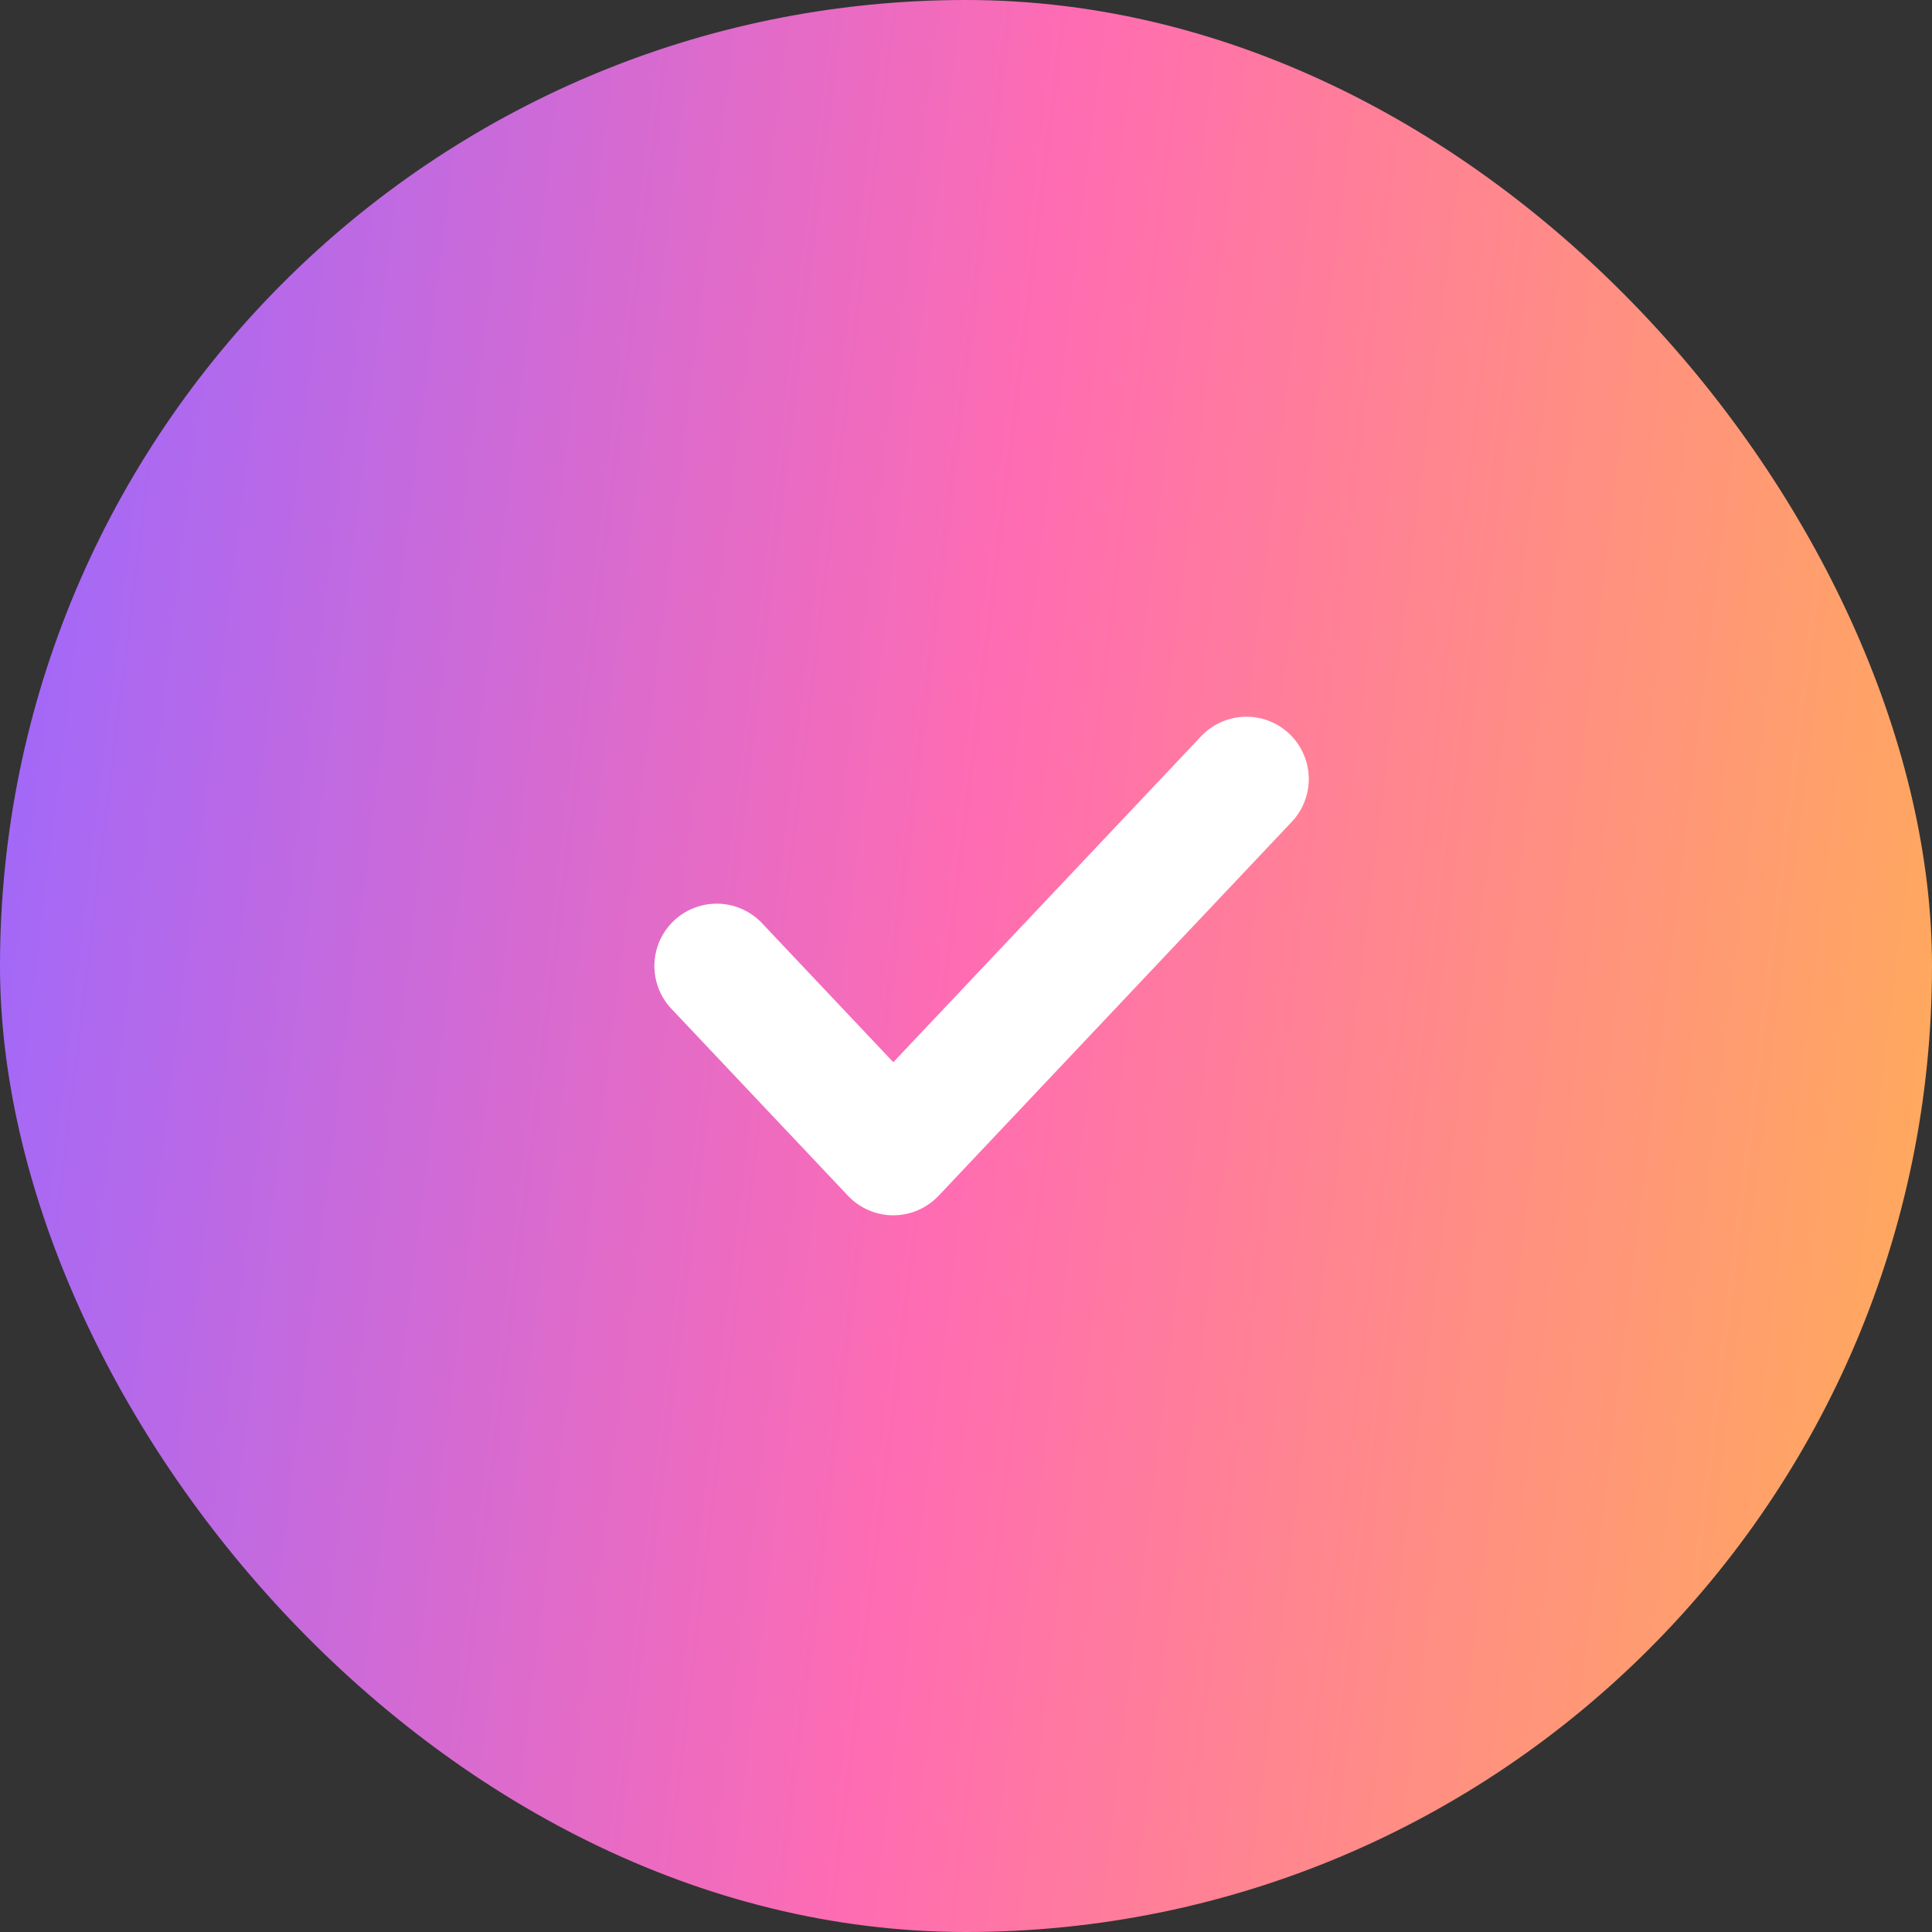
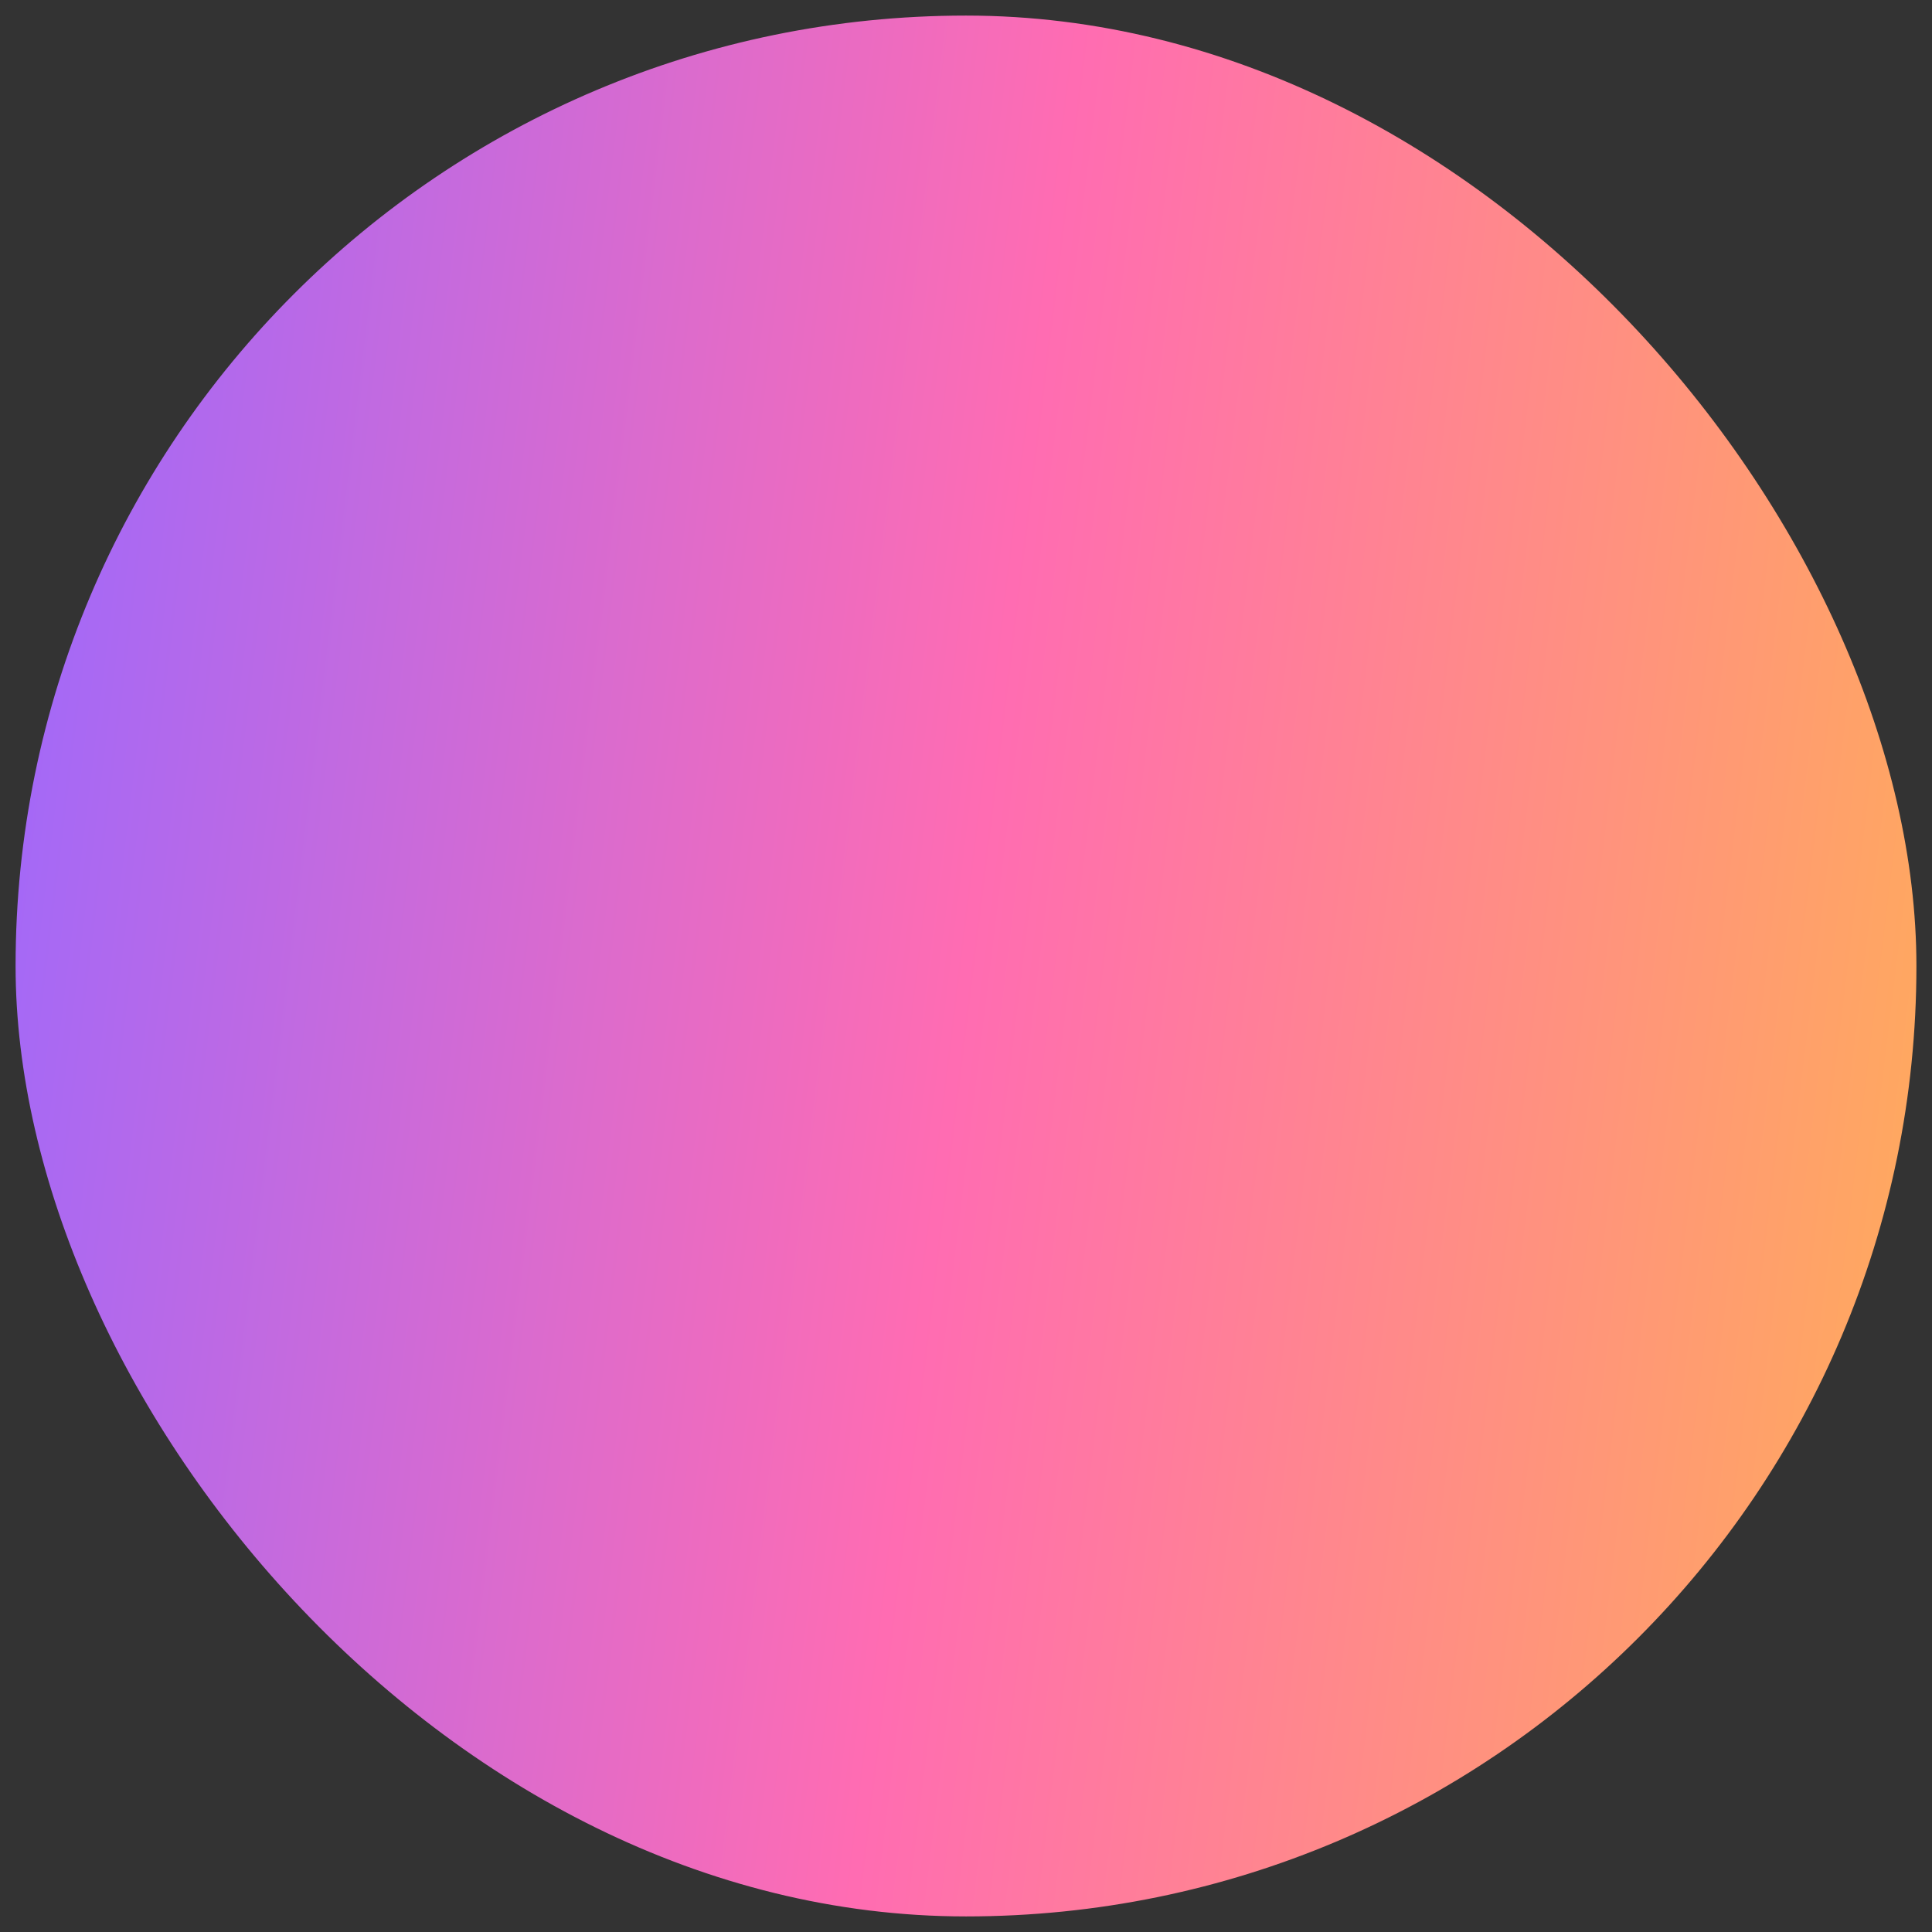
<svg xmlns="http://www.w3.org/2000/svg" width="62" height="62" viewBox="0 0 62 62" fill="none">
  <rect x="0" y="0" width="62" height="62" fill="#333333" stroke="none" />
  <rect x="0.5" y="0.5" width="61" height="61" rx="30.5" fill="url(#paint0_linear_81_2113)" />
-   <rect x="0.5" y="0.5" width="61" height="61" rx="30.5" stroke="url(#paint1_linear_81_2113)" />
-   <path d="M23 31L28.667 37L40 25" stroke="white" stroke-width="4" stroke-linecap="round" stroke-linejoin="round" />
  <defs>
    <linearGradient id="paint0_linear_81_2113" x1="0" y1="0" x2="68.541" y2="8.358" gradientUnits="userSpaceOnUse">
      <stop stop-color="#9968FF" />
      <stop offset="0.5" stop-color="#FF6CB2" />
      <stop offset="1" stop-color="#FFAF56" />
    </linearGradient>
    <linearGradient id="paint1_linear_81_2113" x1="0" y1="0" x2="68.541" y2="8.358" gradientUnits="userSpaceOnUse">
      <stop stop-color="#9968FF" />
      <stop offset="0.5" stop-color="#FF6CB2" />
      <stop offset="1" stop-color="#FFAF56" />
    </linearGradient>
  </defs>
</svg>